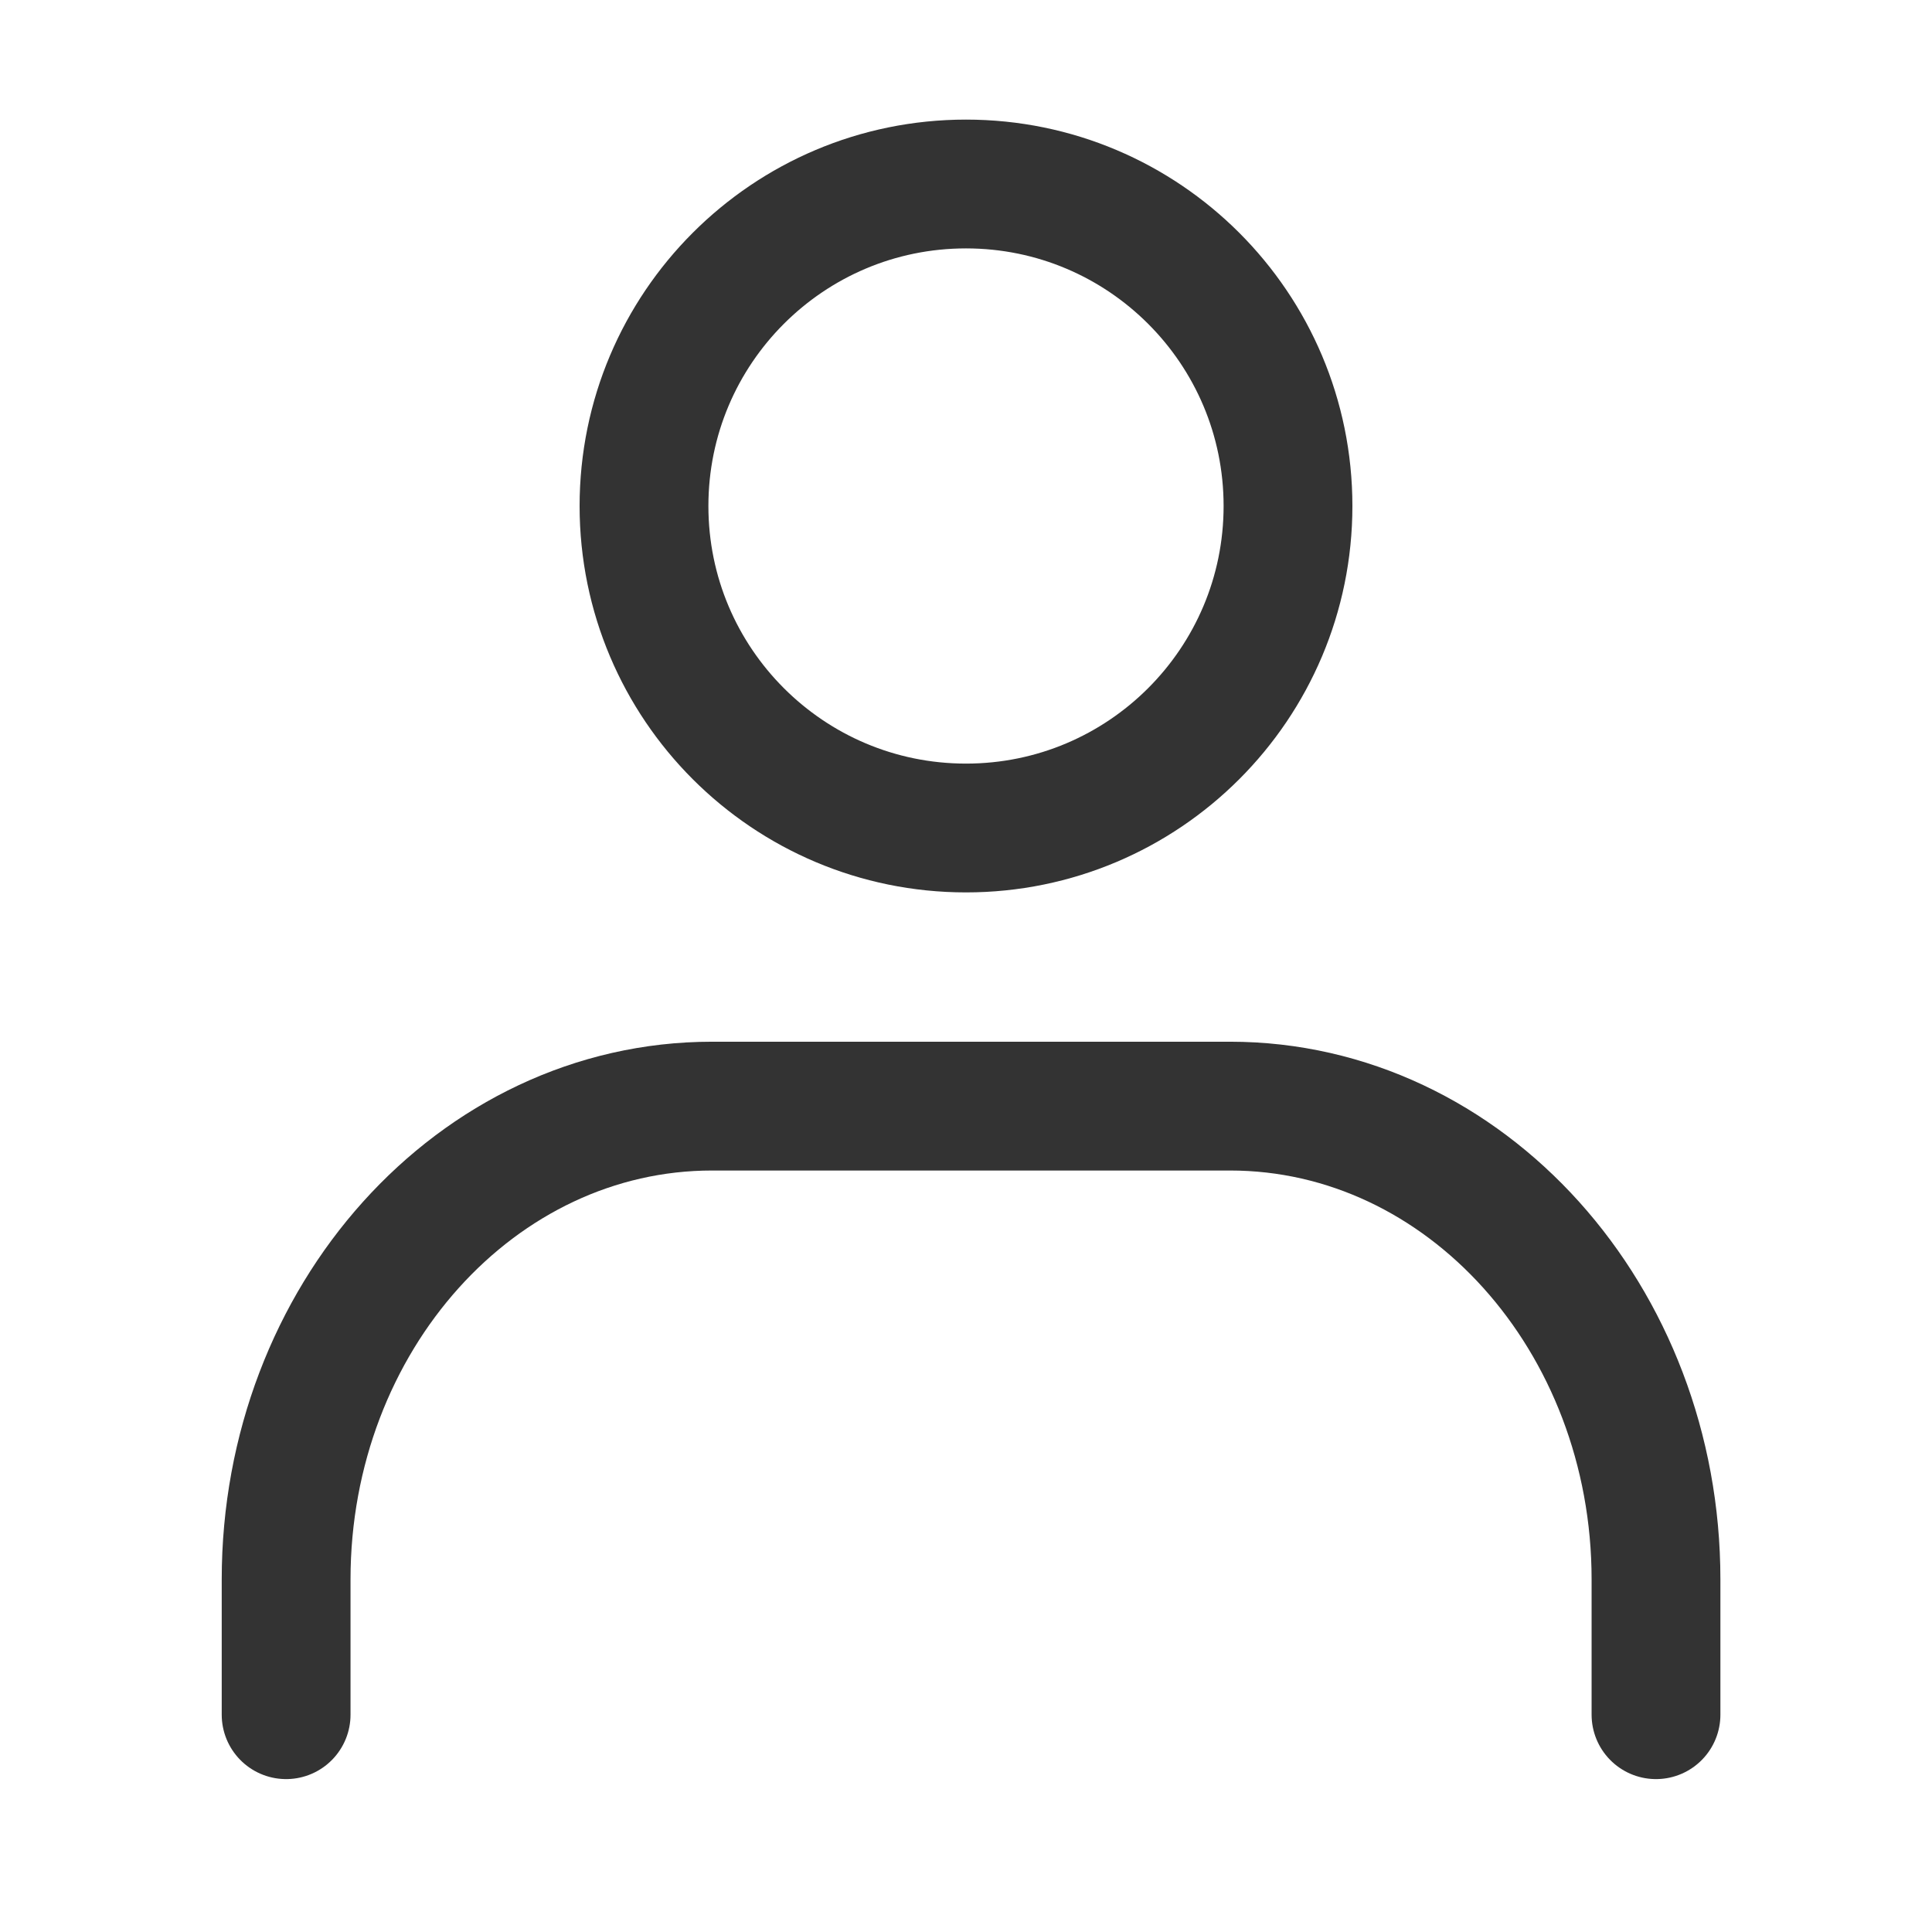
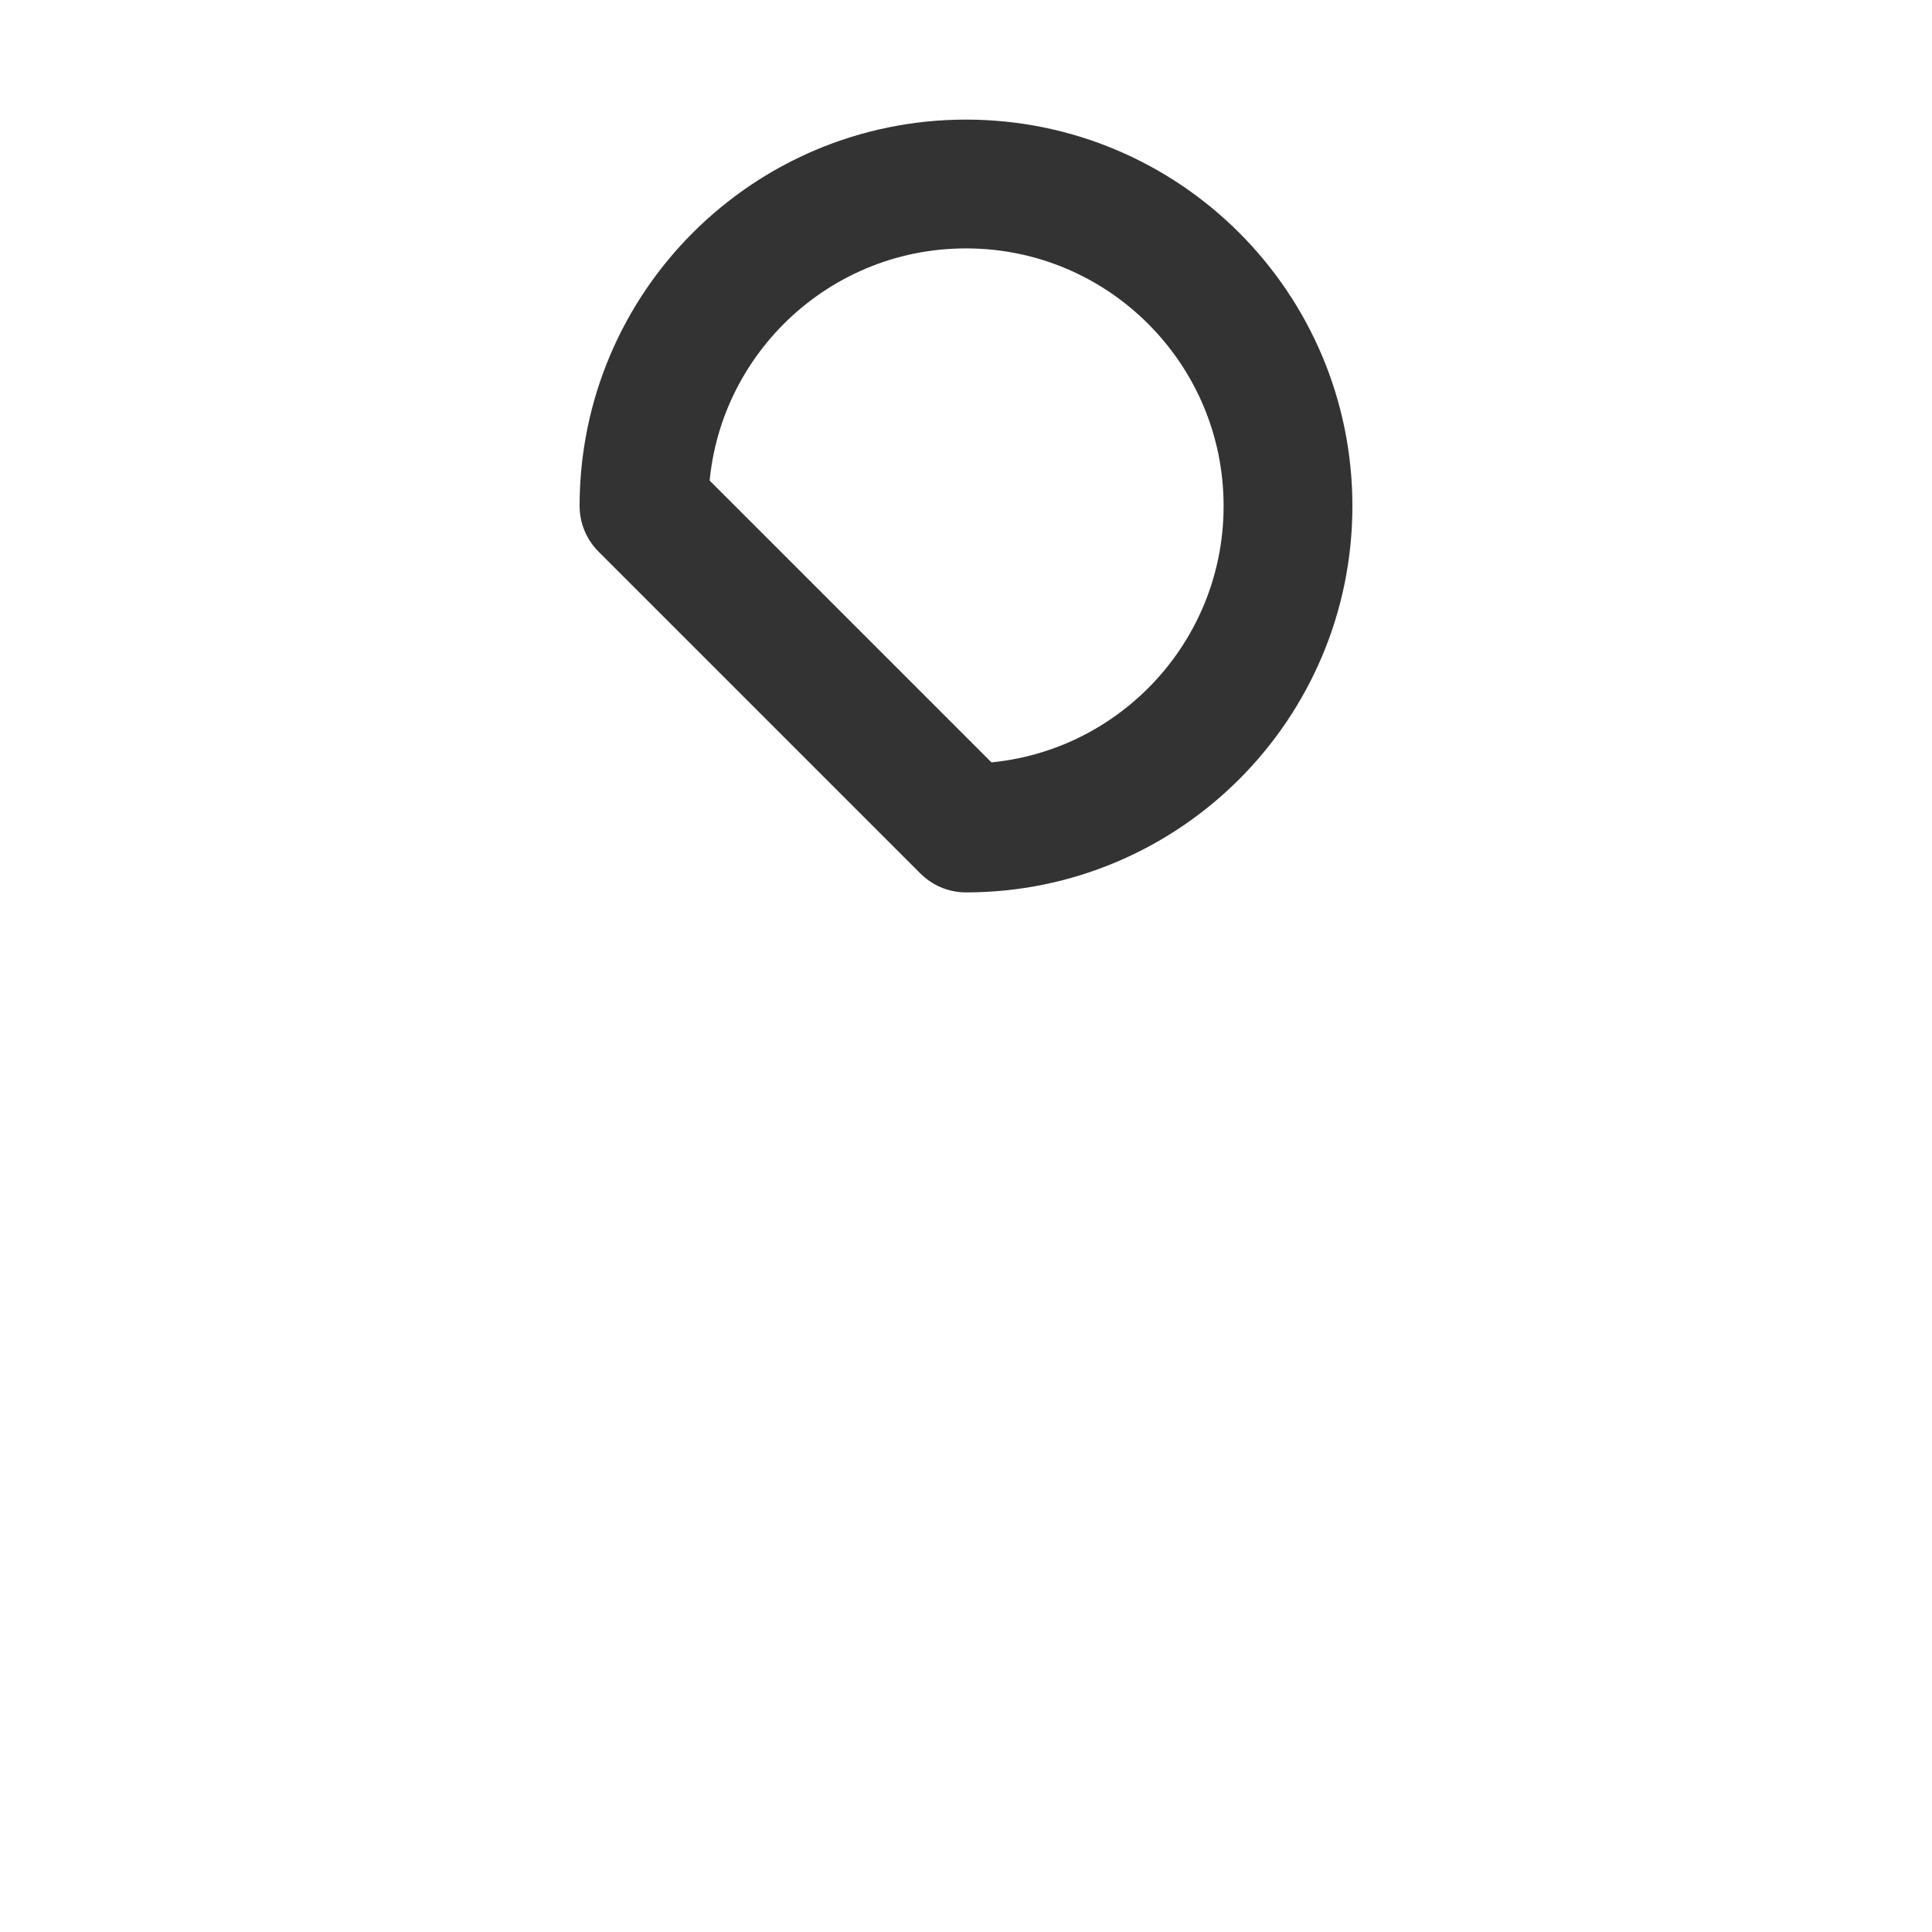
<svg xmlns="http://www.w3.org/2000/svg" width="21" height="21" viewBox="0 0 21 21" fill="none">
  <g clip-path="url(#clip0_39_1692)">
-     <path d="M10.5 9C12.433 9 14 7.433 14 5.5C14 3.567 12.433 2 10.5 2C8.567 2 7 3.567 7 5.5C7 7.433 8.567 9 10.5 9Z" stroke="#333333" stroke-width="1.4" stroke-linecap="round" stroke-linejoin="round" />
-     <path d="M3.11 18.638V17.168C3.11 14.331 5.182 12.023 7.74 12.023H13.37C15.927 12.023 18 14.331 18 17.168V18.638" stroke="#333333" stroke-width="1.4" stroke-linecap="round" stroke-linejoin="round" />
+     <path d="M10.5 9C12.433 9 14 7.433 14 5.5C14 3.567 12.433 2 10.5 2C8.567 2 7 3.567 7 5.5Z" stroke="#333333" stroke-width="1.4" stroke-linecap="round" stroke-linejoin="round" />
  </g>
  <defs>
    <clipPath id="clip0_39_1692">
      <rect width="21" height="21" fill="white" />
    </clipPath>
  </defs>
</svg>